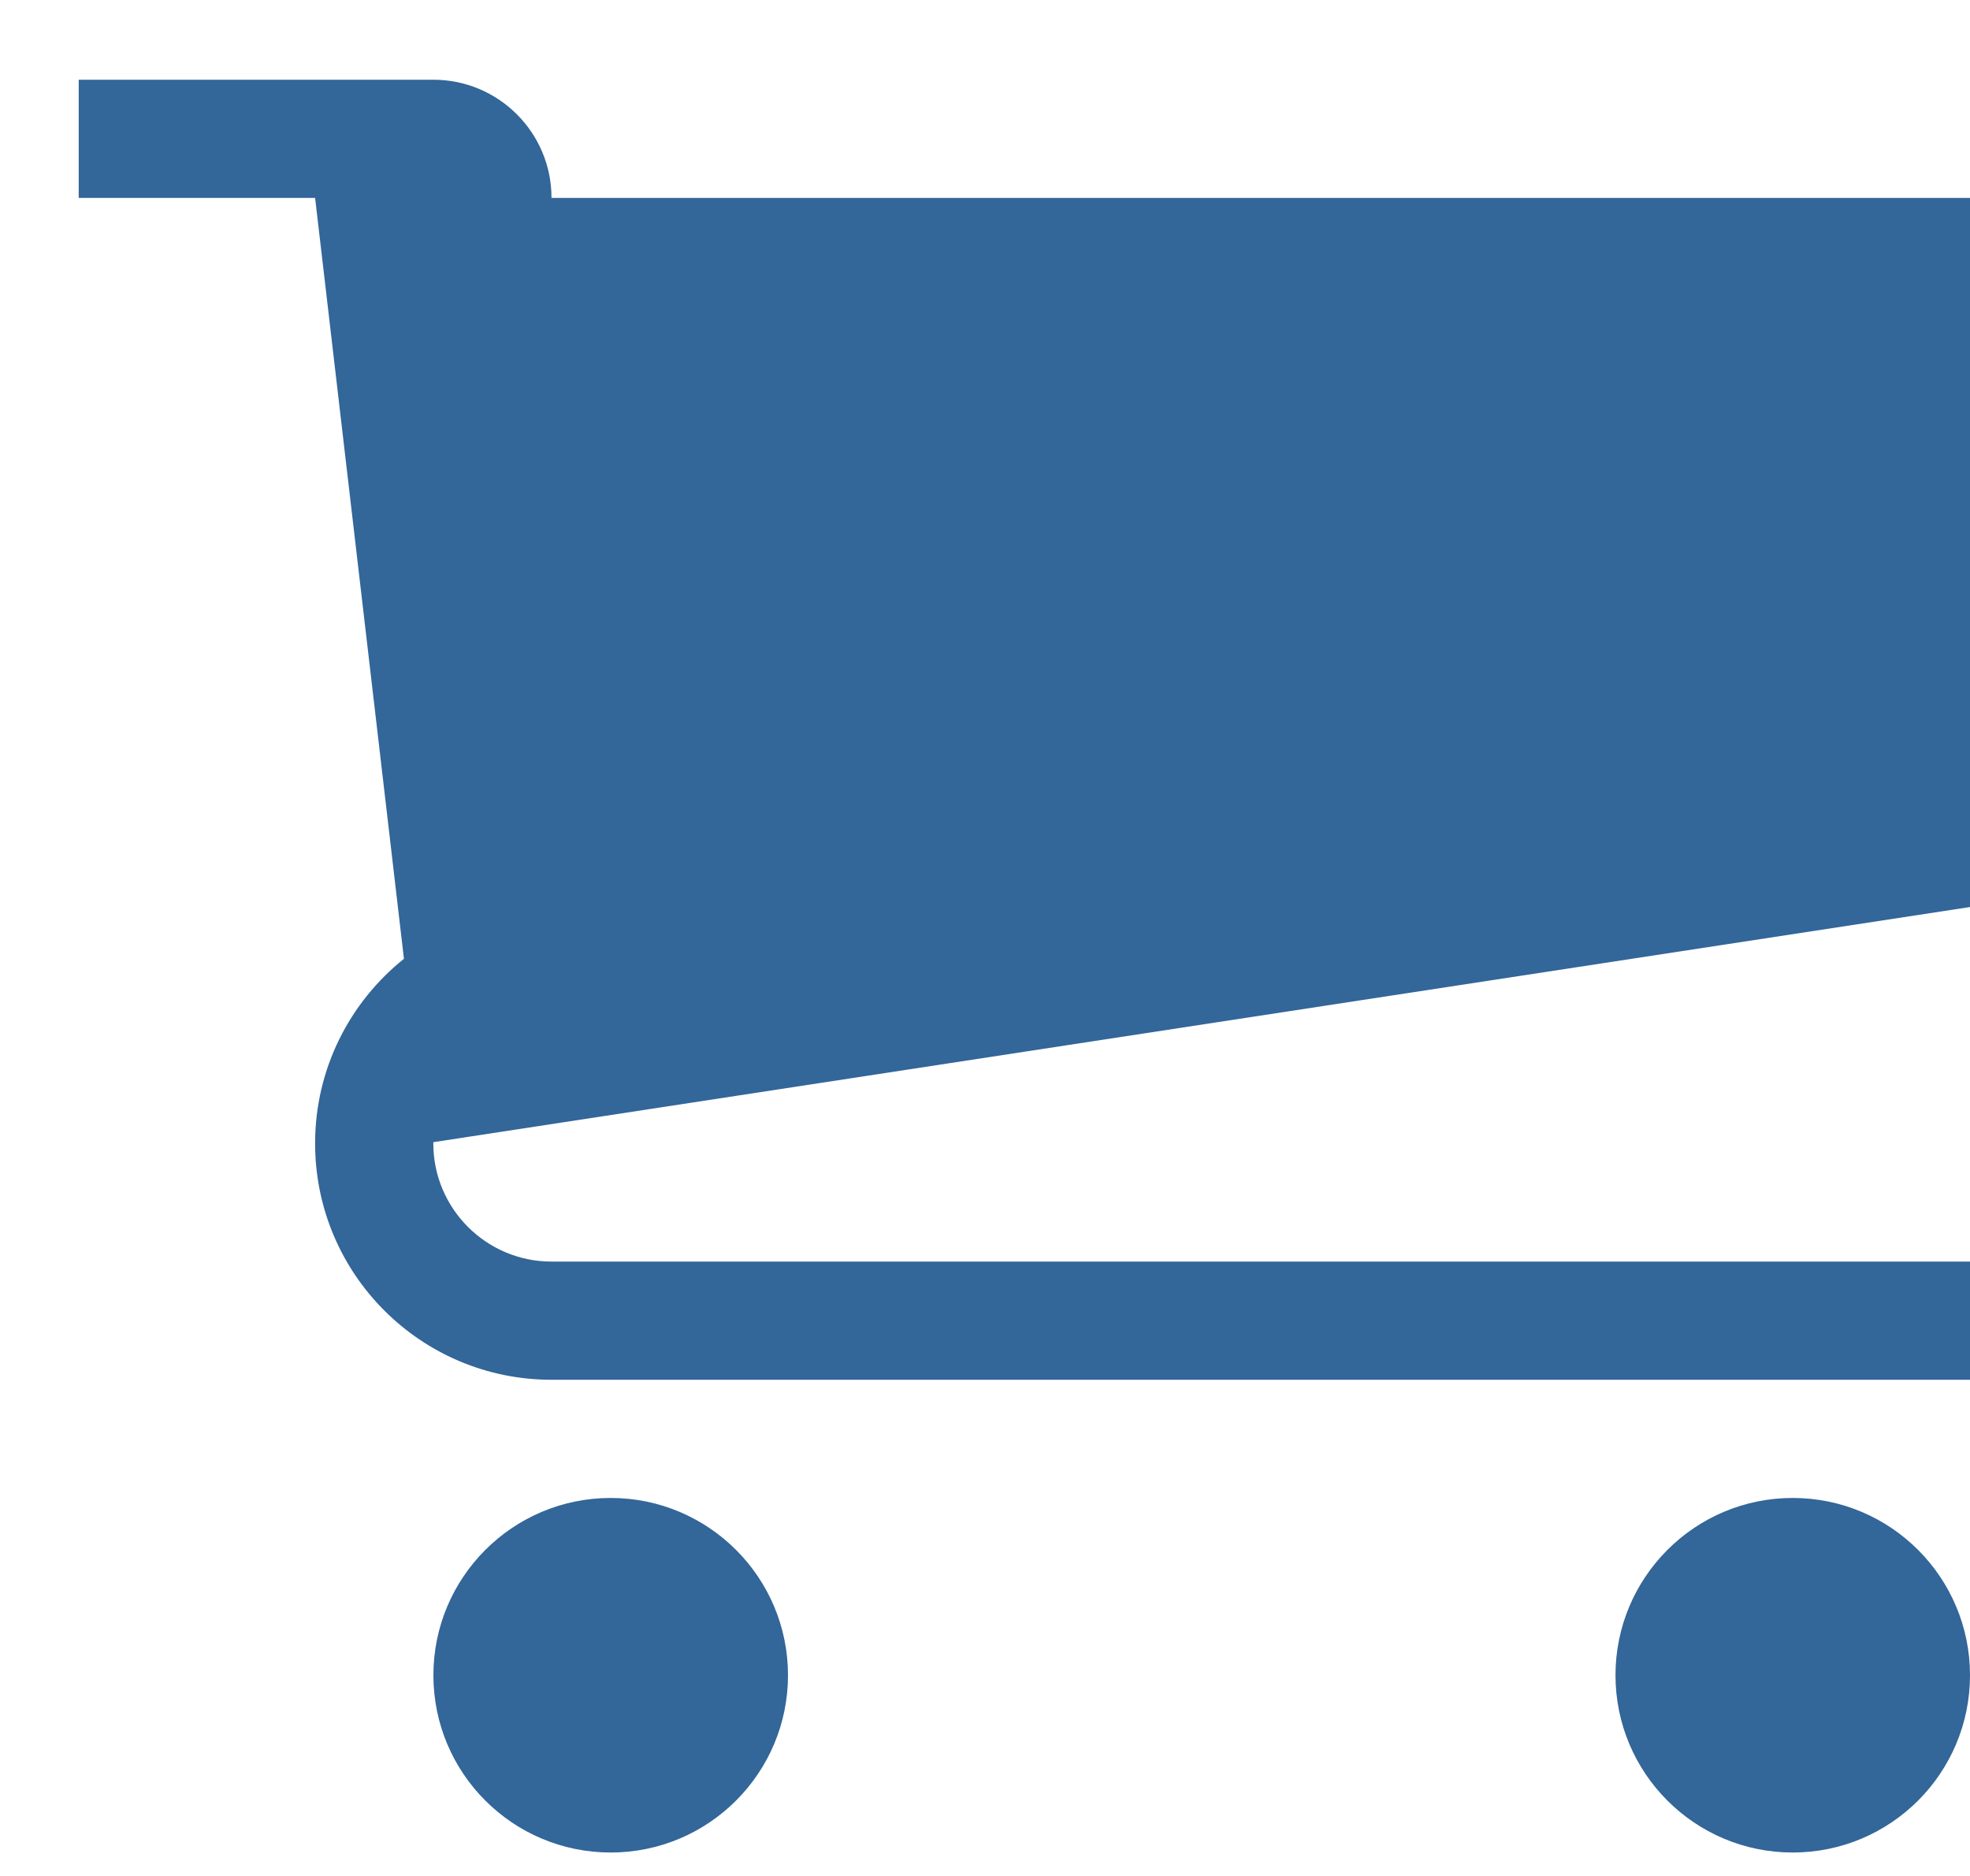
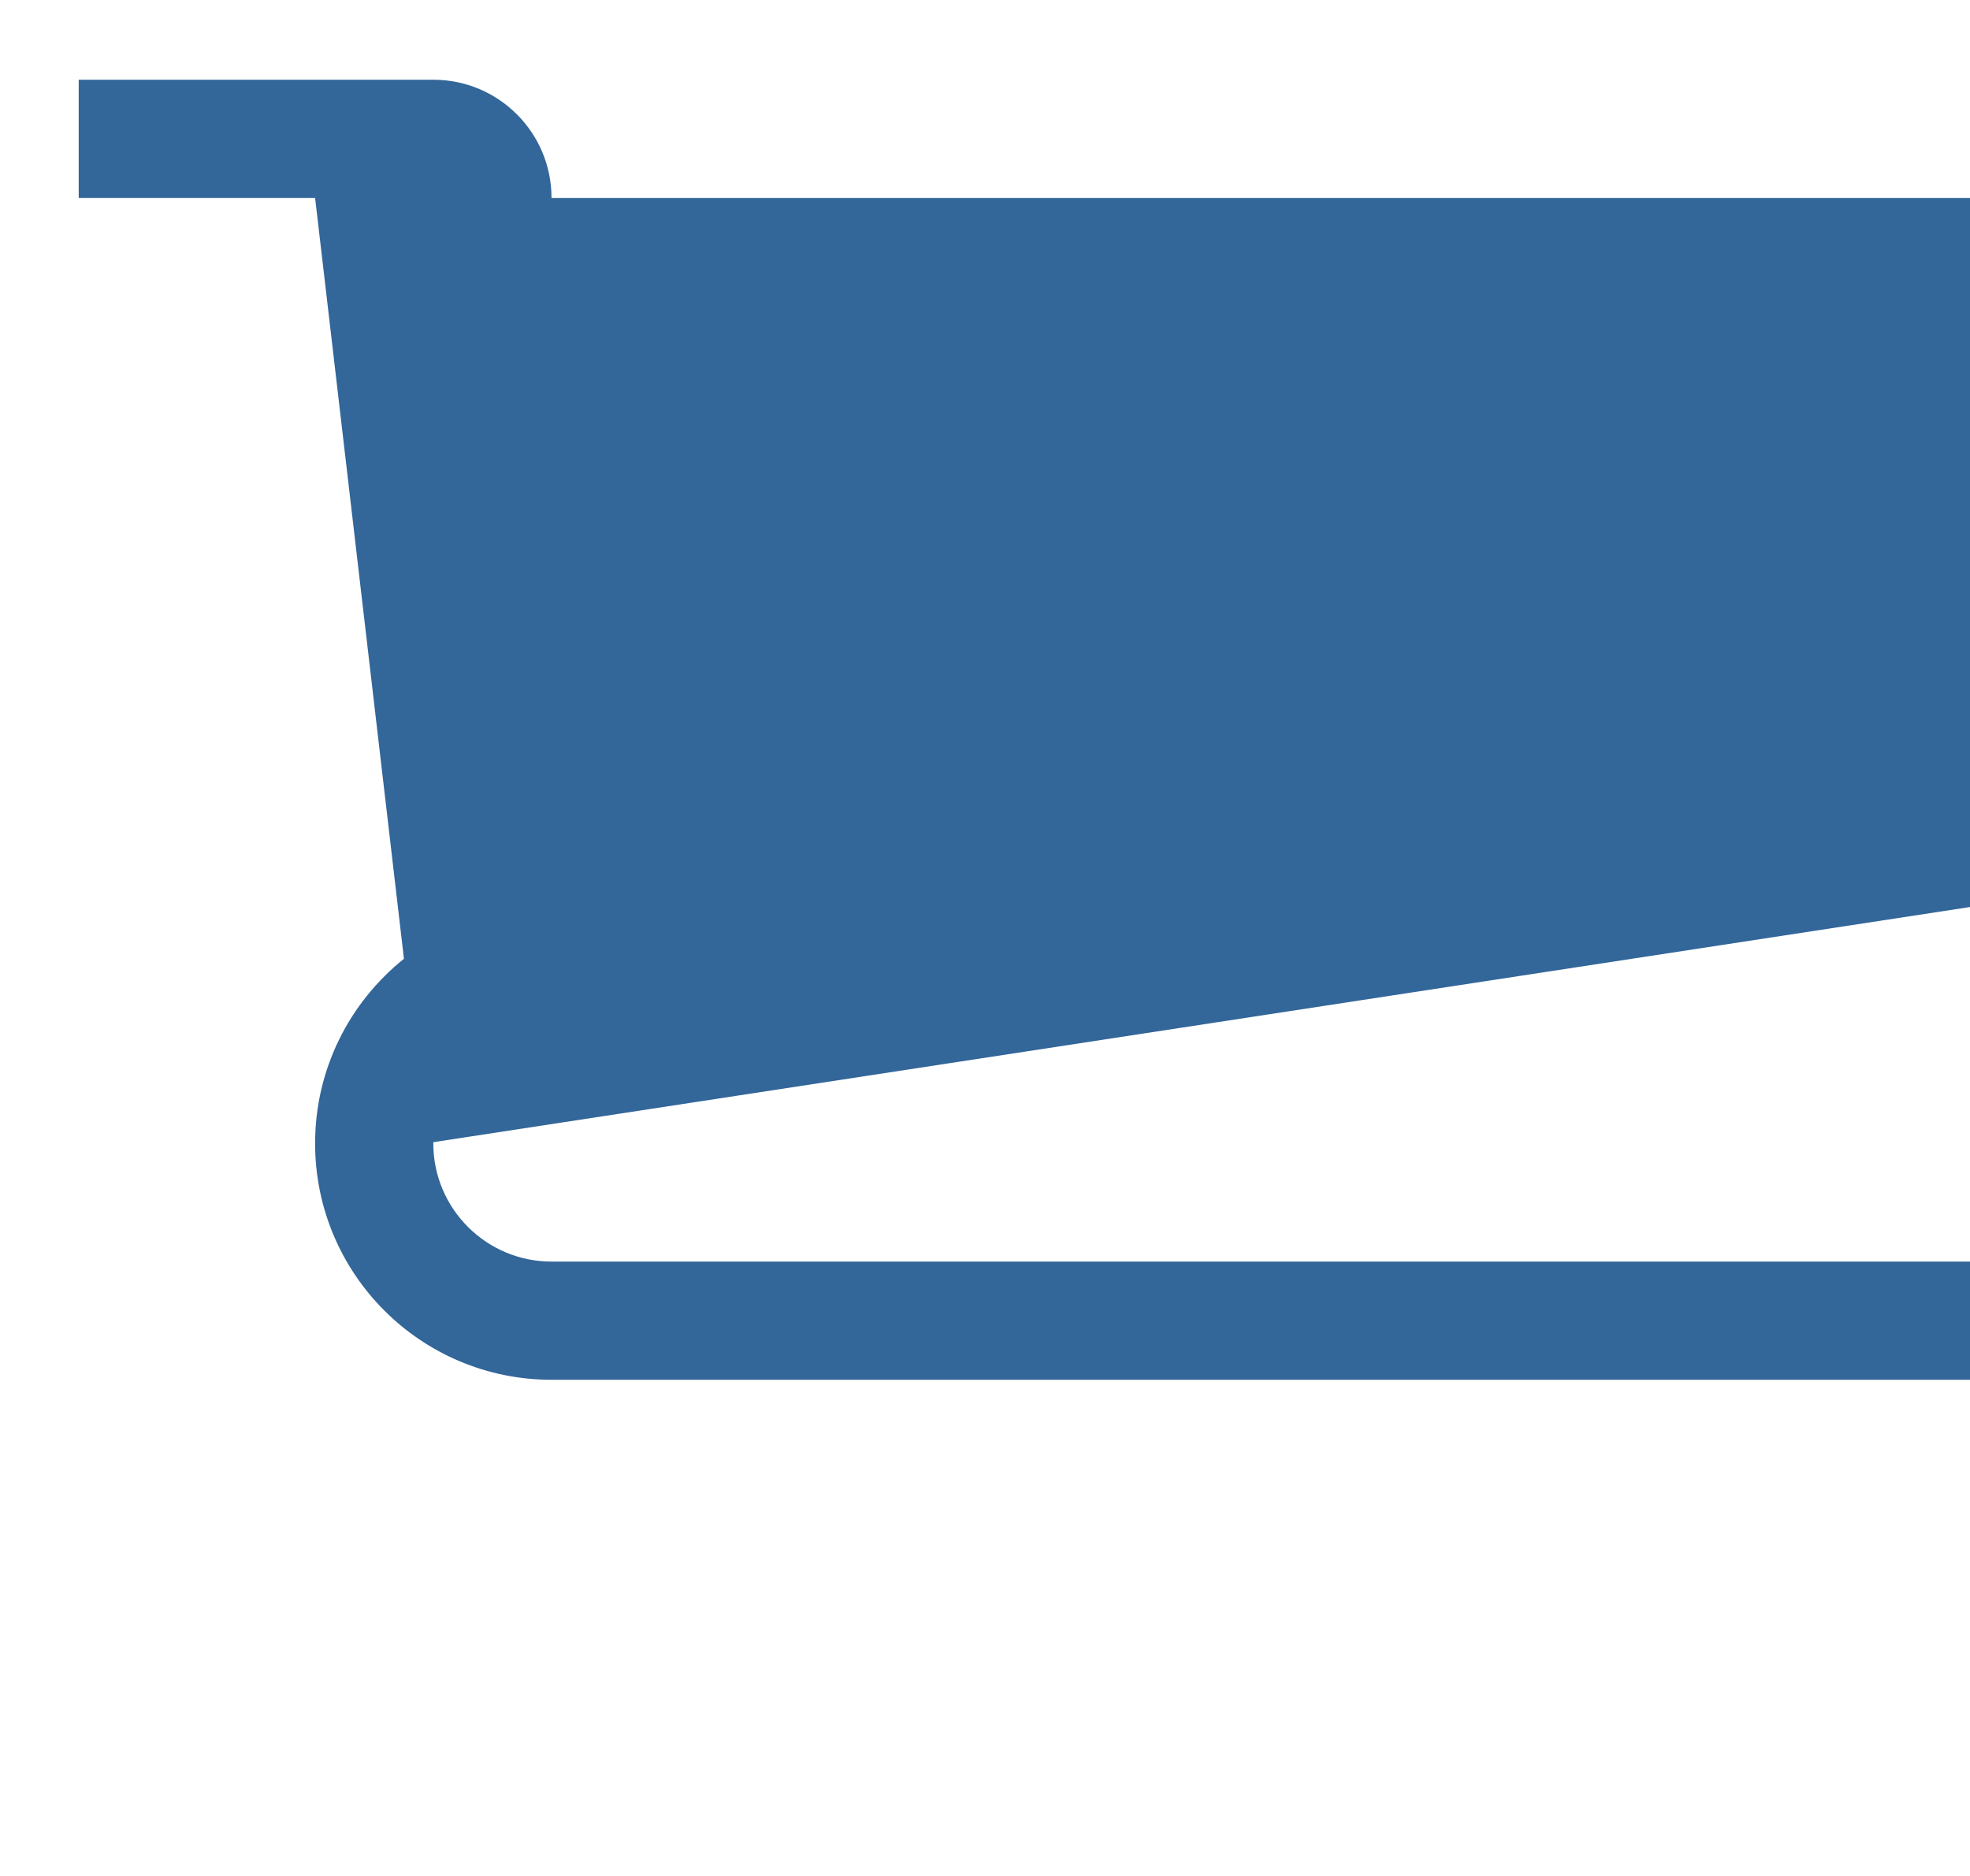
<svg xmlns="http://www.w3.org/2000/svg" width="21" height="20" viewBox="0 0 21 20" fill="none">
-   <path d="M8.4 17.86C8.4 18.904 7.553 19.75 6.51 19.75C5.466 19.75 4.62 18.904 4.62 17.86C4.62 16.817 5.466 15.97 6.51 15.97C7.553 15.97 8.4 16.817 8.4 17.86Z" fill="#336699" />
-   <path d="M21 17.86C21 18.904 20.154 19.75 19.11 19.75C18.067 19.75 17.221 18.904 17.221 17.86C17.221 16.817 18.067 15.97 19.11 15.97C20.154 15.97 21 16.817 21 17.86Z" fill="#336699" />
  <path d="M21 9.67V2.11H5.879C5.879 1.414 5.315 0.85 4.619 0.85H0.839V2.11H3.359L4.306 10.222C3.729 10.684 3.359 11.393 3.359 12.19C3.359 13.582 4.487 14.71 5.879 14.71H21V13.45H5.879C5.184 13.45 4.619 12.885 4.619 12.19C4.619 12.186 4.619 12.181 4.619 12.177L21 9.67Z" fill="#336699" />
</svg>